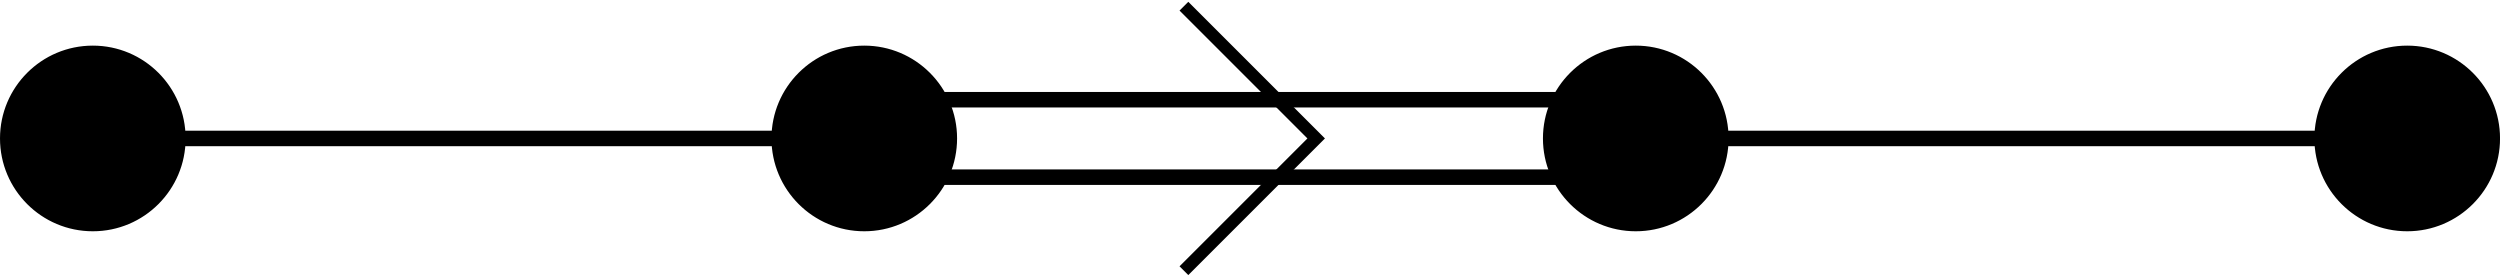
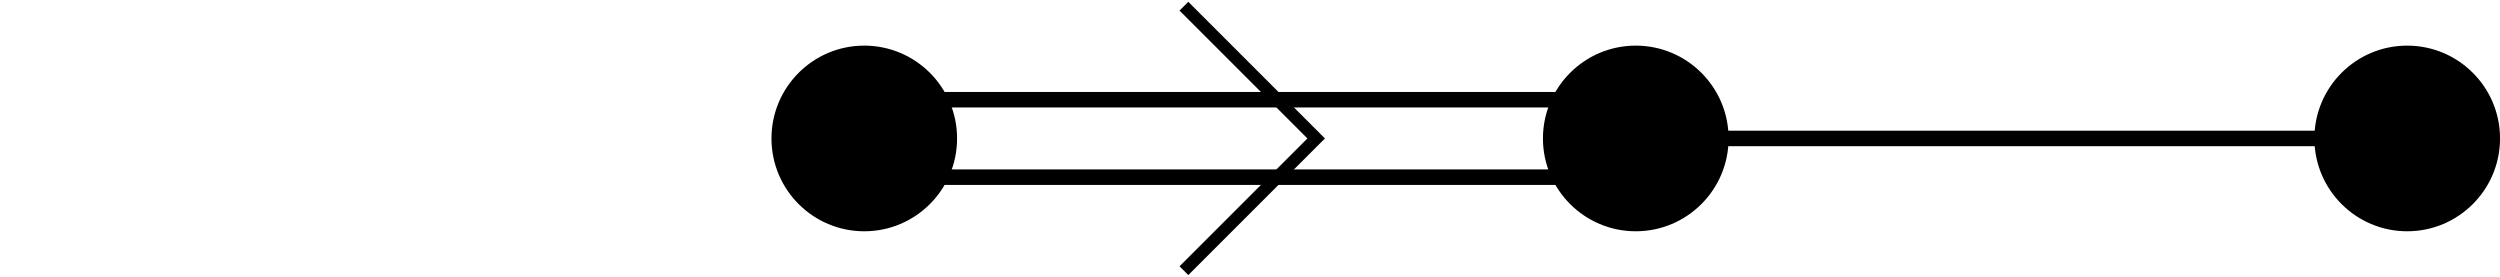
<svg xmlns="http://www.w3.org/2000/svg" height="35.61pt" width="321.51pt" version="1.1" viewBox="0 0 321.51 35.61">
  <g id="surface1" stroke="#000" stroke-miterlimit="10">
-     <path d="m0.002 0h99.21" transform="matrix(1,0,0,-1,11.936,17.805)" stroke-width="1.993" fill="none" />
    <path d="m99.212 4.981h99.218" transform="matrix(1,0,0,-1,11.936,17.805)" stroke-width="1.993" fill="none" />
    <path d="m99.212-4.98h99.218" transform="matrix(1,0,0,-1,11.936,17.805)" stroke-width="1.993" fill="none" />
    <path d="m140.32-17.008l17.01 17.008-17.01 17.008" transform="matrix(1,0,0,-1,11.936,17.805)" stroke-width="1.594" fill="none" />
    <path d="m198.43 0h99.21" transform="matrix(1,0,0,-1,11.936,17.805)" stroke-width="1.993" fill="none" />
-     <path d="m11.337 0c0 6.262-5.074 11.34-11.336 11.34-6.265 0-11.339-5.078-11.339-11.34 0-6.261 5.074-11.34 11.34-11.34 6.261 0 11.335 5.079 11.335 11.34z" transform="matrix(1,0,0,-1,11.936,17.805)" stroke-width="1.196" />
    <path d="m110.55 0c0 6.262-5.08 11.34-11.338 11.34-6.261 0-11.336-5.078-11.336-11.34 0-6.261 5.075-11.34 11.336-11.34 6.258 0 11.338 5.079 11.338 11.34z" transform="matrix(1,0,0,-1,11.936,17.805)" stroke-width="1.196" />
    <path d="m209.77 0c0 6.262-5.08 11.34-11.34 11.34s-11.34-5.078-11.34-11.34c0-6.261 5.08-11.34 11.34-11.34s11.34 5.079 11.34 11.34z" transform="matrix(1,0,0,-1,11.936,17.805)" stroke-width="1.196" />
    <path d="m308.98 0c0 6.262-5.08 11.34-11.34 11.34s-11.34-5.078-11.34-11.34c0-6.261 5.08-11.34 11.34-11.34s11.34 5.079 11.34 11.34z" transform="matrix(1,0,0,-1,11.936,17.805)" stroke-width="1.196" />
  </g>
</svg>